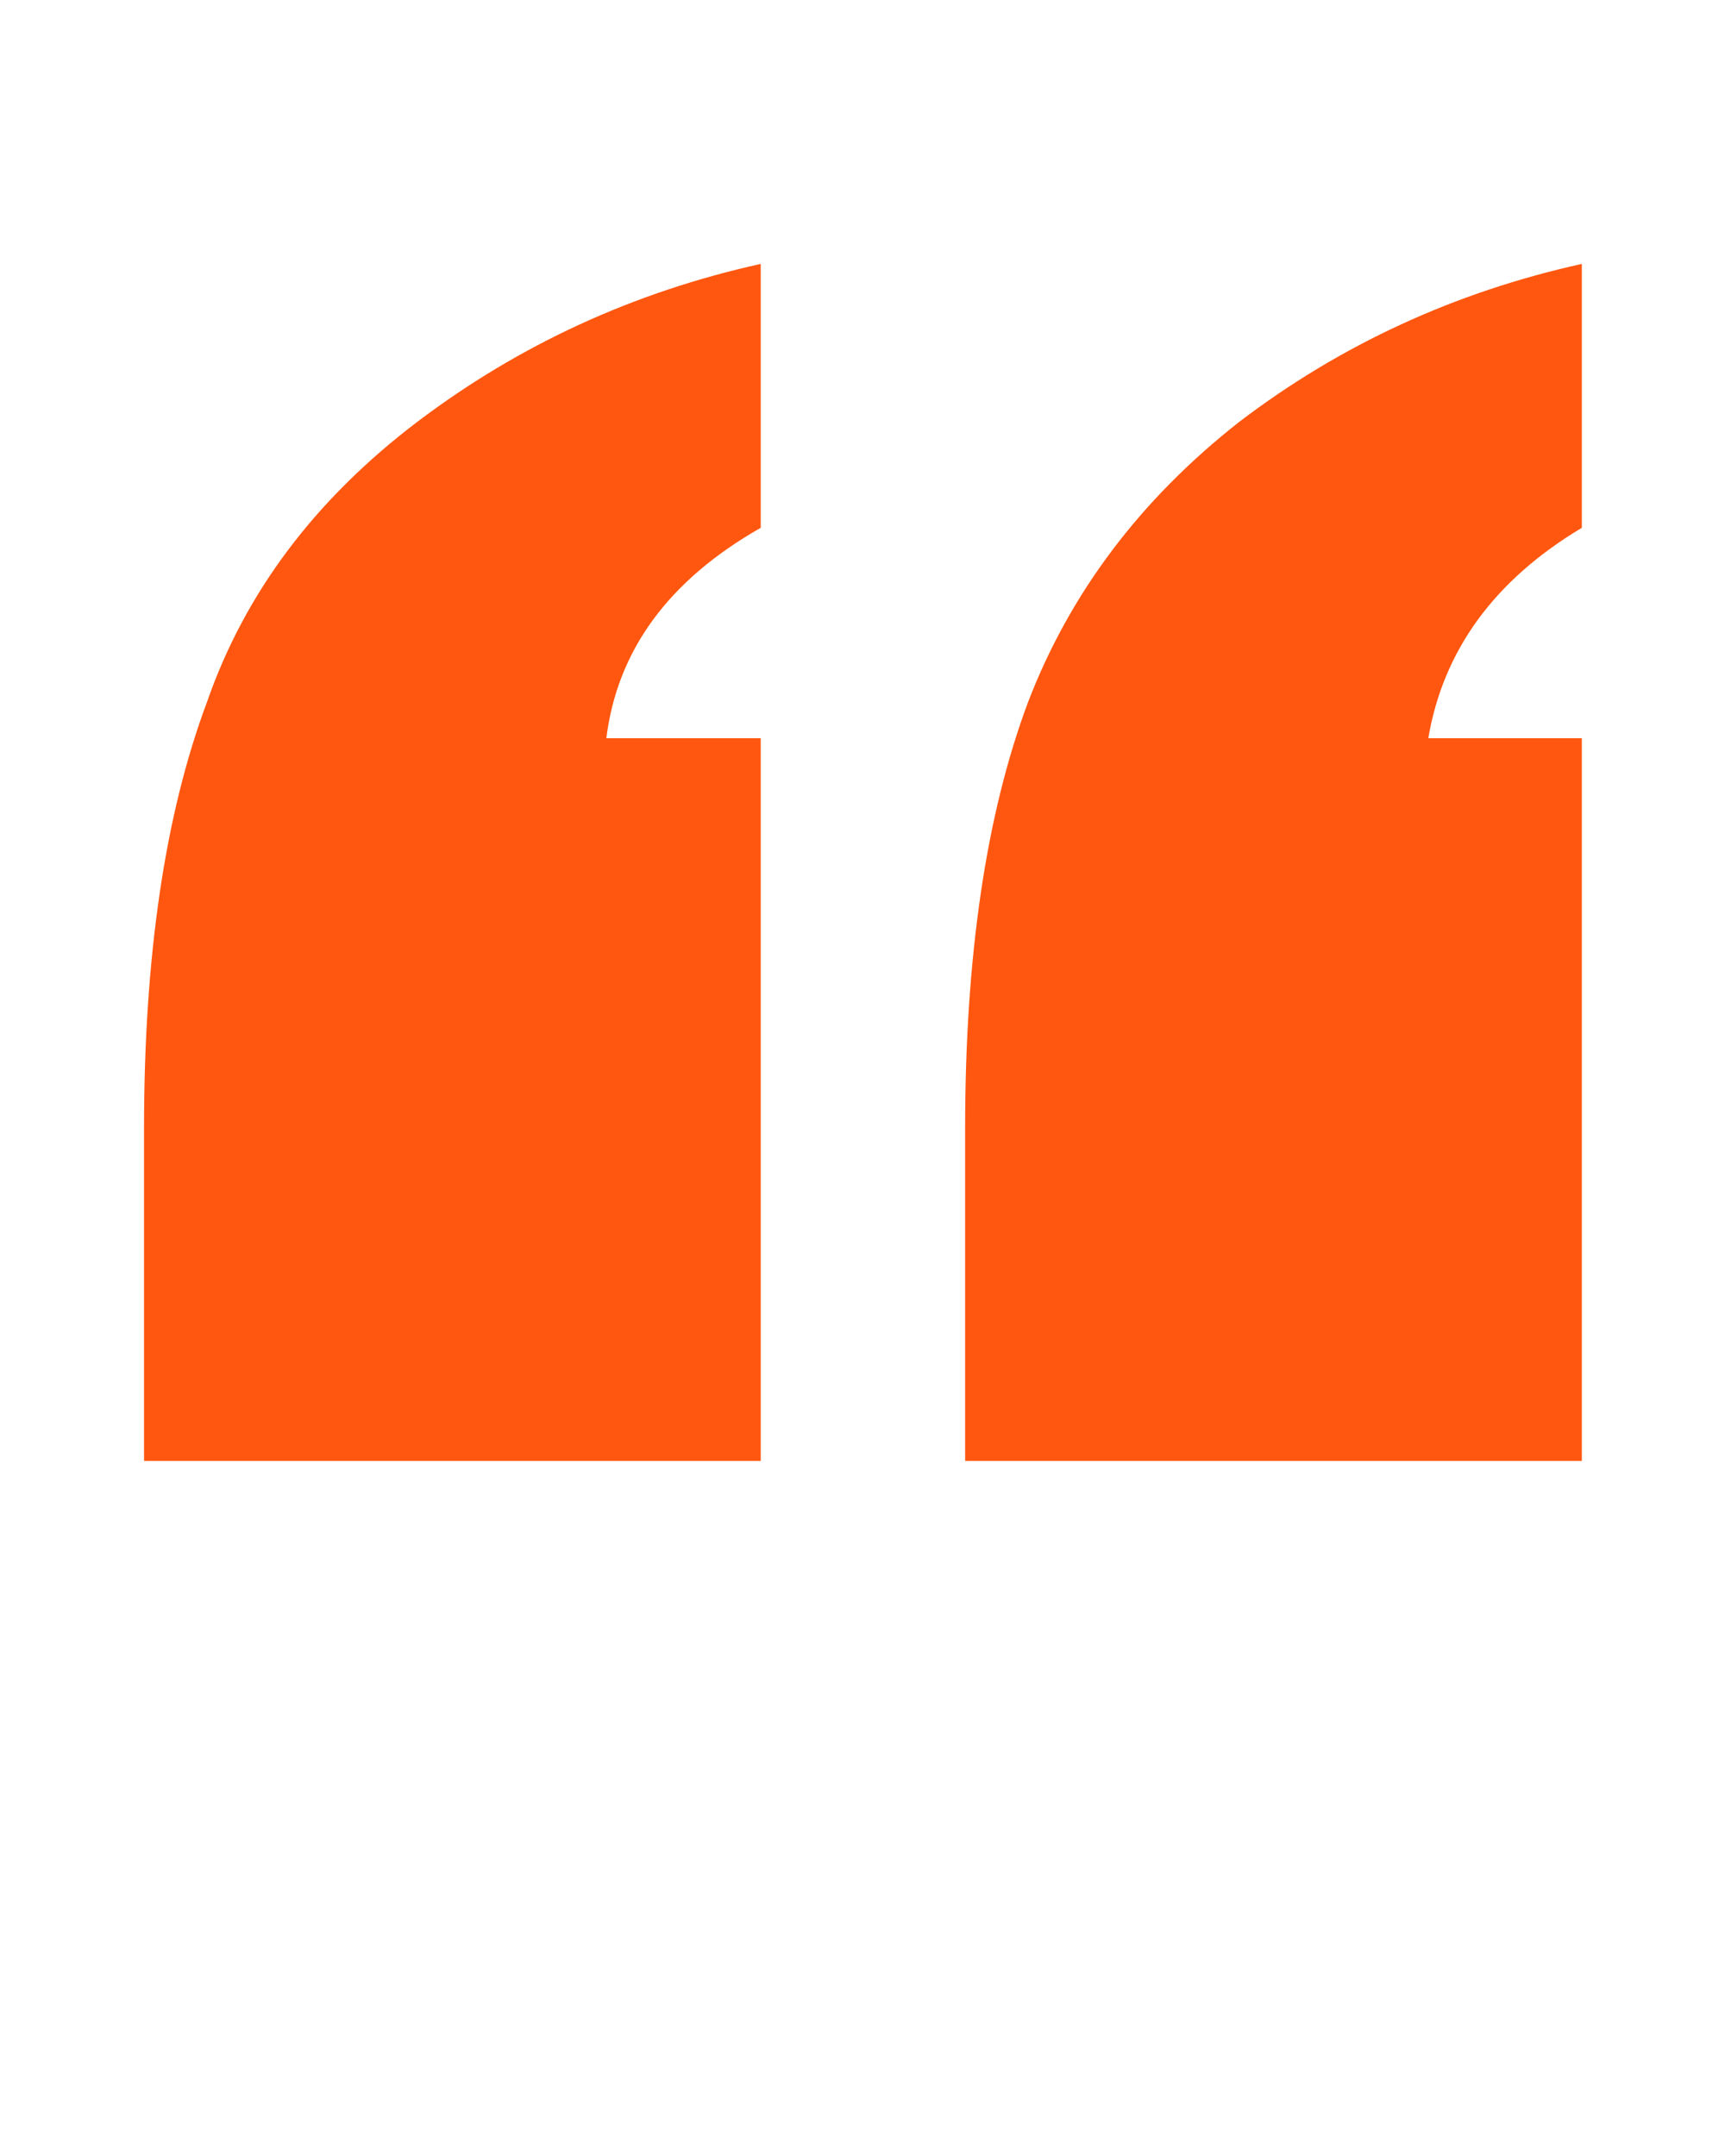
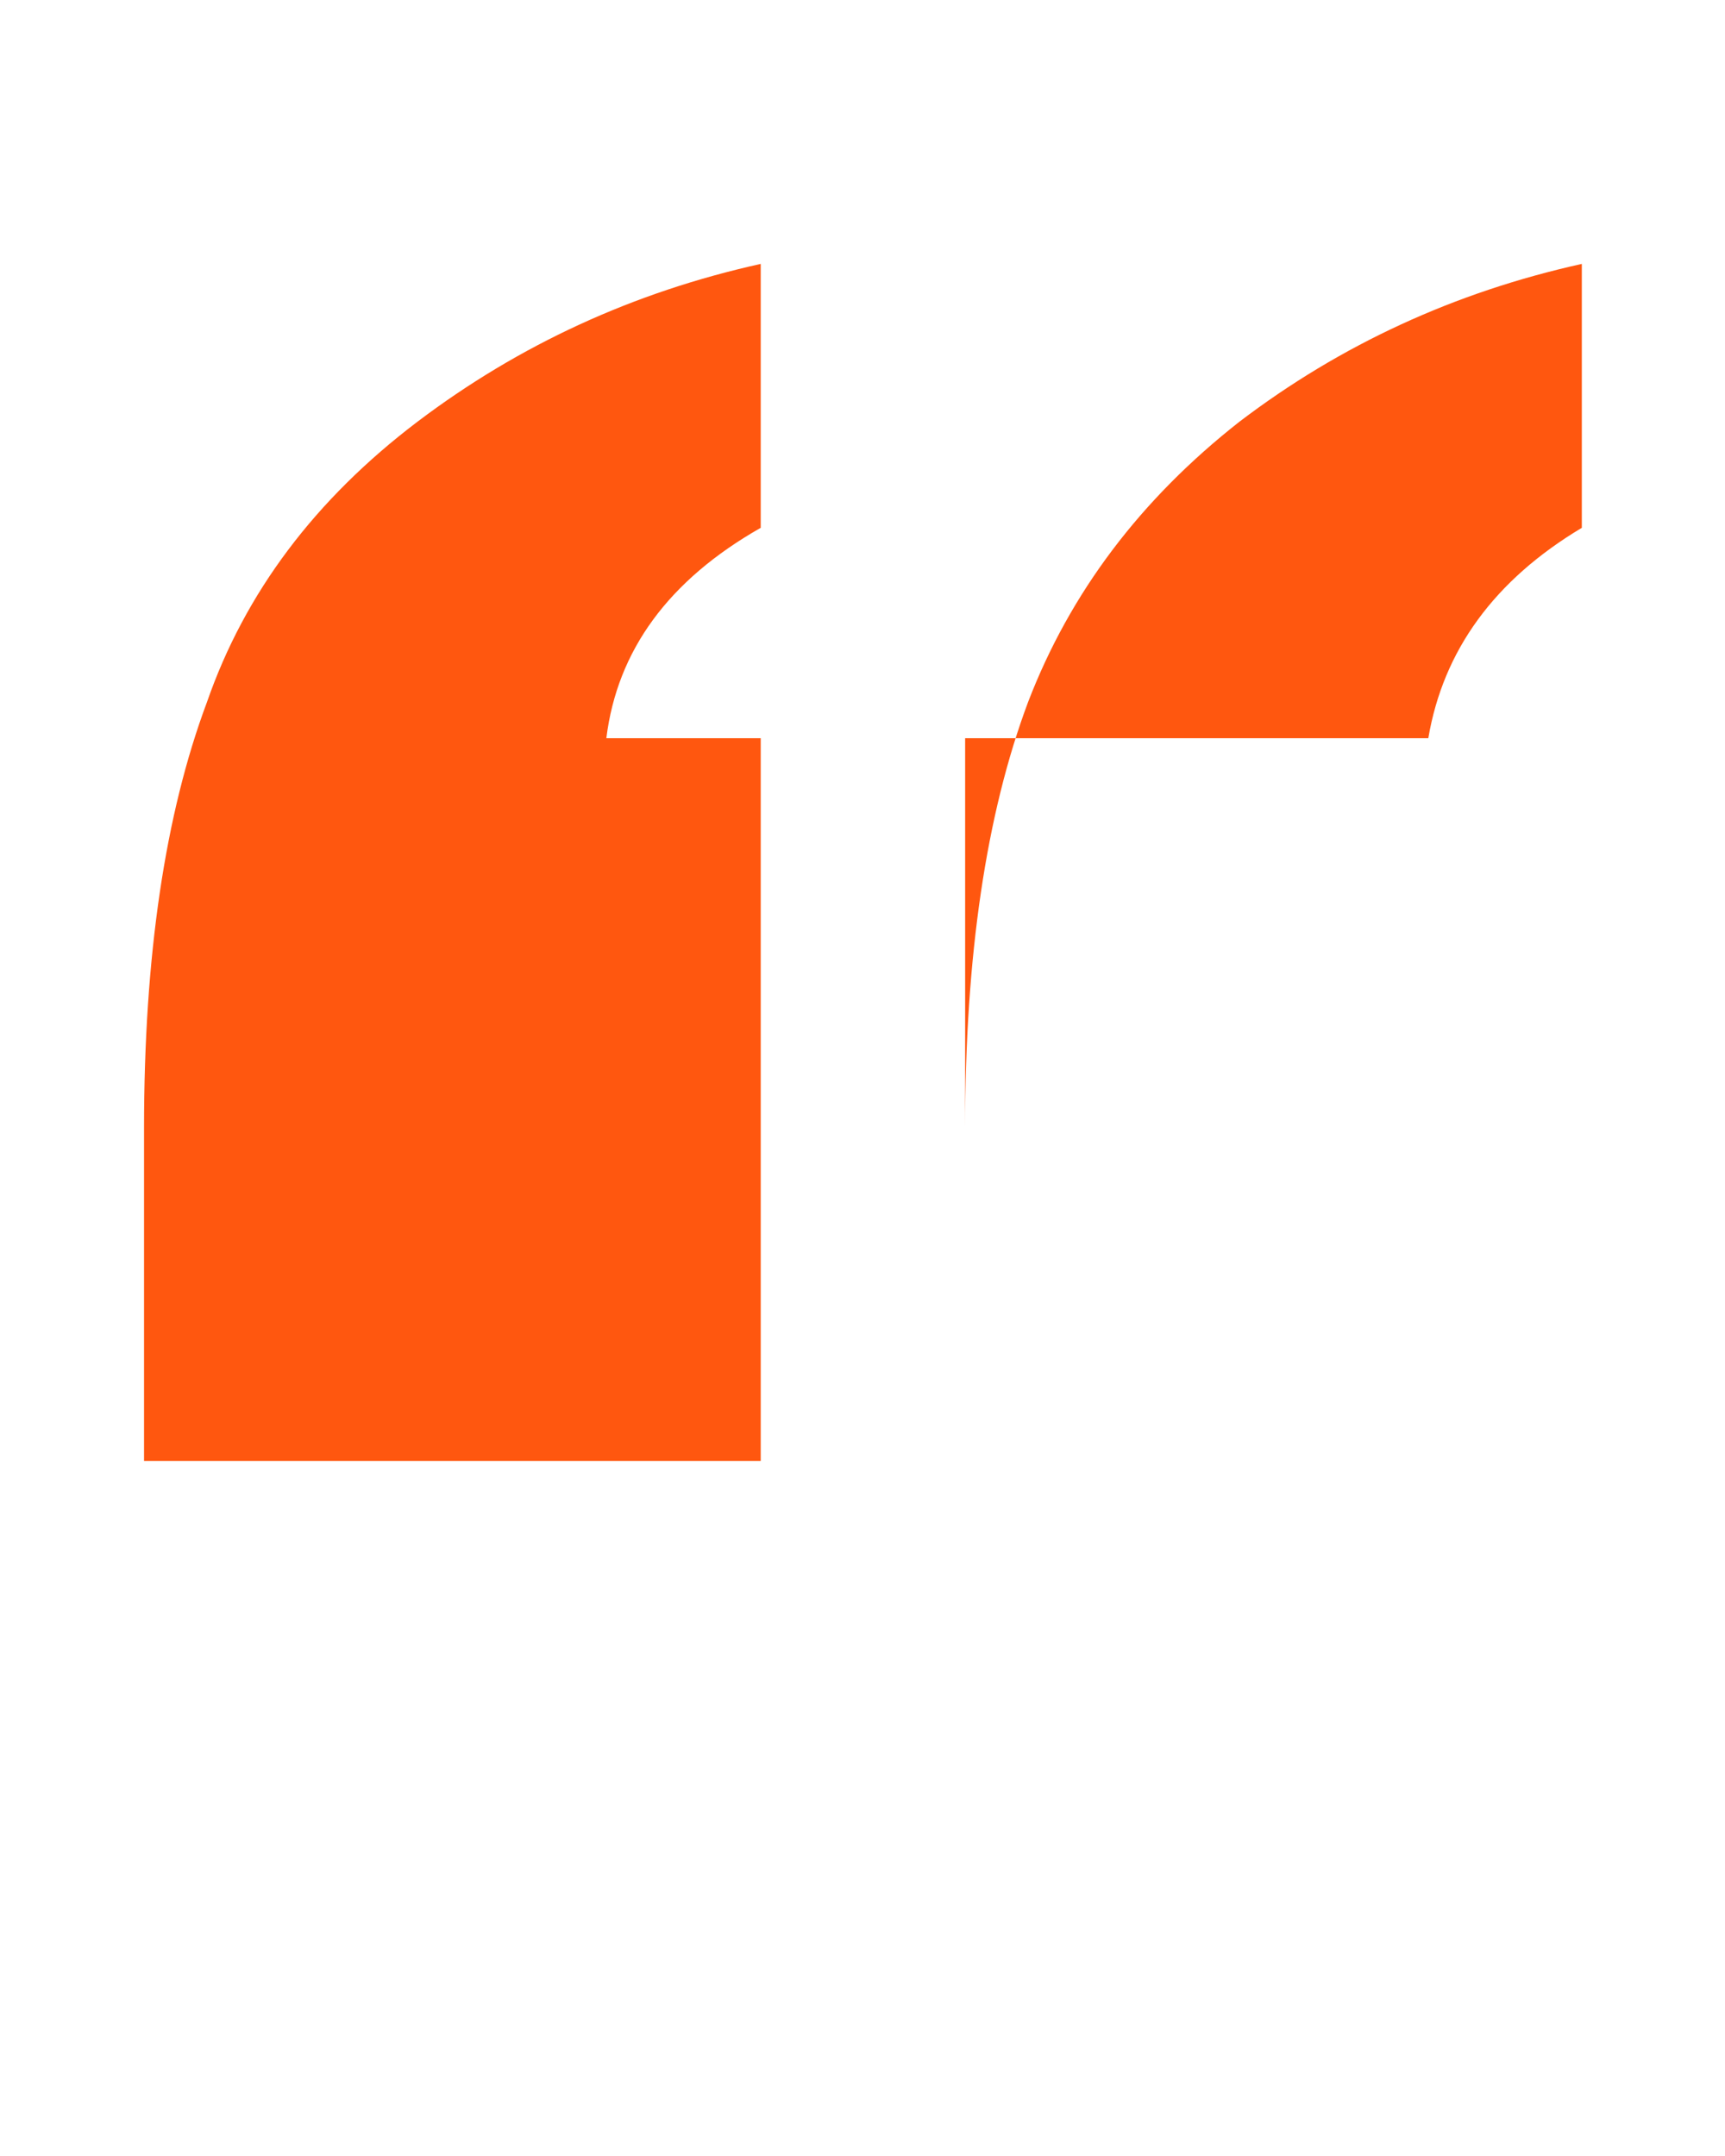
<svg xmlns="http://www.w3.org/2000/svg" width="100" height="125" viewBox="0 0 100 125" fill="none">
-   <path d="M44.1 30.601V15.301C36.733 16.934 30.1 19.984 24.2 24.451C18.267 28.951 14.2 34.367 12 40.701C9.567 47.201 8.35 55.434 8.35 65.401V84.701H44.1V42.801H35.15C35.783 37.701 38.767 33.634 44.1 30.601ZM91.7 30.601V15.301C84.333 16.934 77.717 19.984 71.85 24.451C66.117 28.951 62.033 34.367 59.6 40.701C57.167 47.201 55.95 55.434 55.95 65.401V84.701H91.7V42.801H82.8C83.667 37.701 86.633 33.634 91.7 30.601Z" fill="#FF570F" />
+   <path d="M44.1 30.601V15.301C36.733 16.934 30.1 19.984 24.2 24.451C18.267 28.951 14.2 34.367 12 40.701C9.567 47.201 8.35 55.434 8.35 65.401V84.701H44.1V42.801H35.15C35.783 37.701 38.767 33.634 44.1 30.601ZM91.7 30.601V15.301C84.333 16.934 77.717 19.984 71.85 24.451C66.117 28.951 62.033 34.367 59.6 40.701C57.167 47.201 55.95 55.434 55.95 65.401V84.701V42.801H82.8C83.667 37.701 86.633 33.634 91.7 30.601Z" fill="#FF570F" />
</svg>